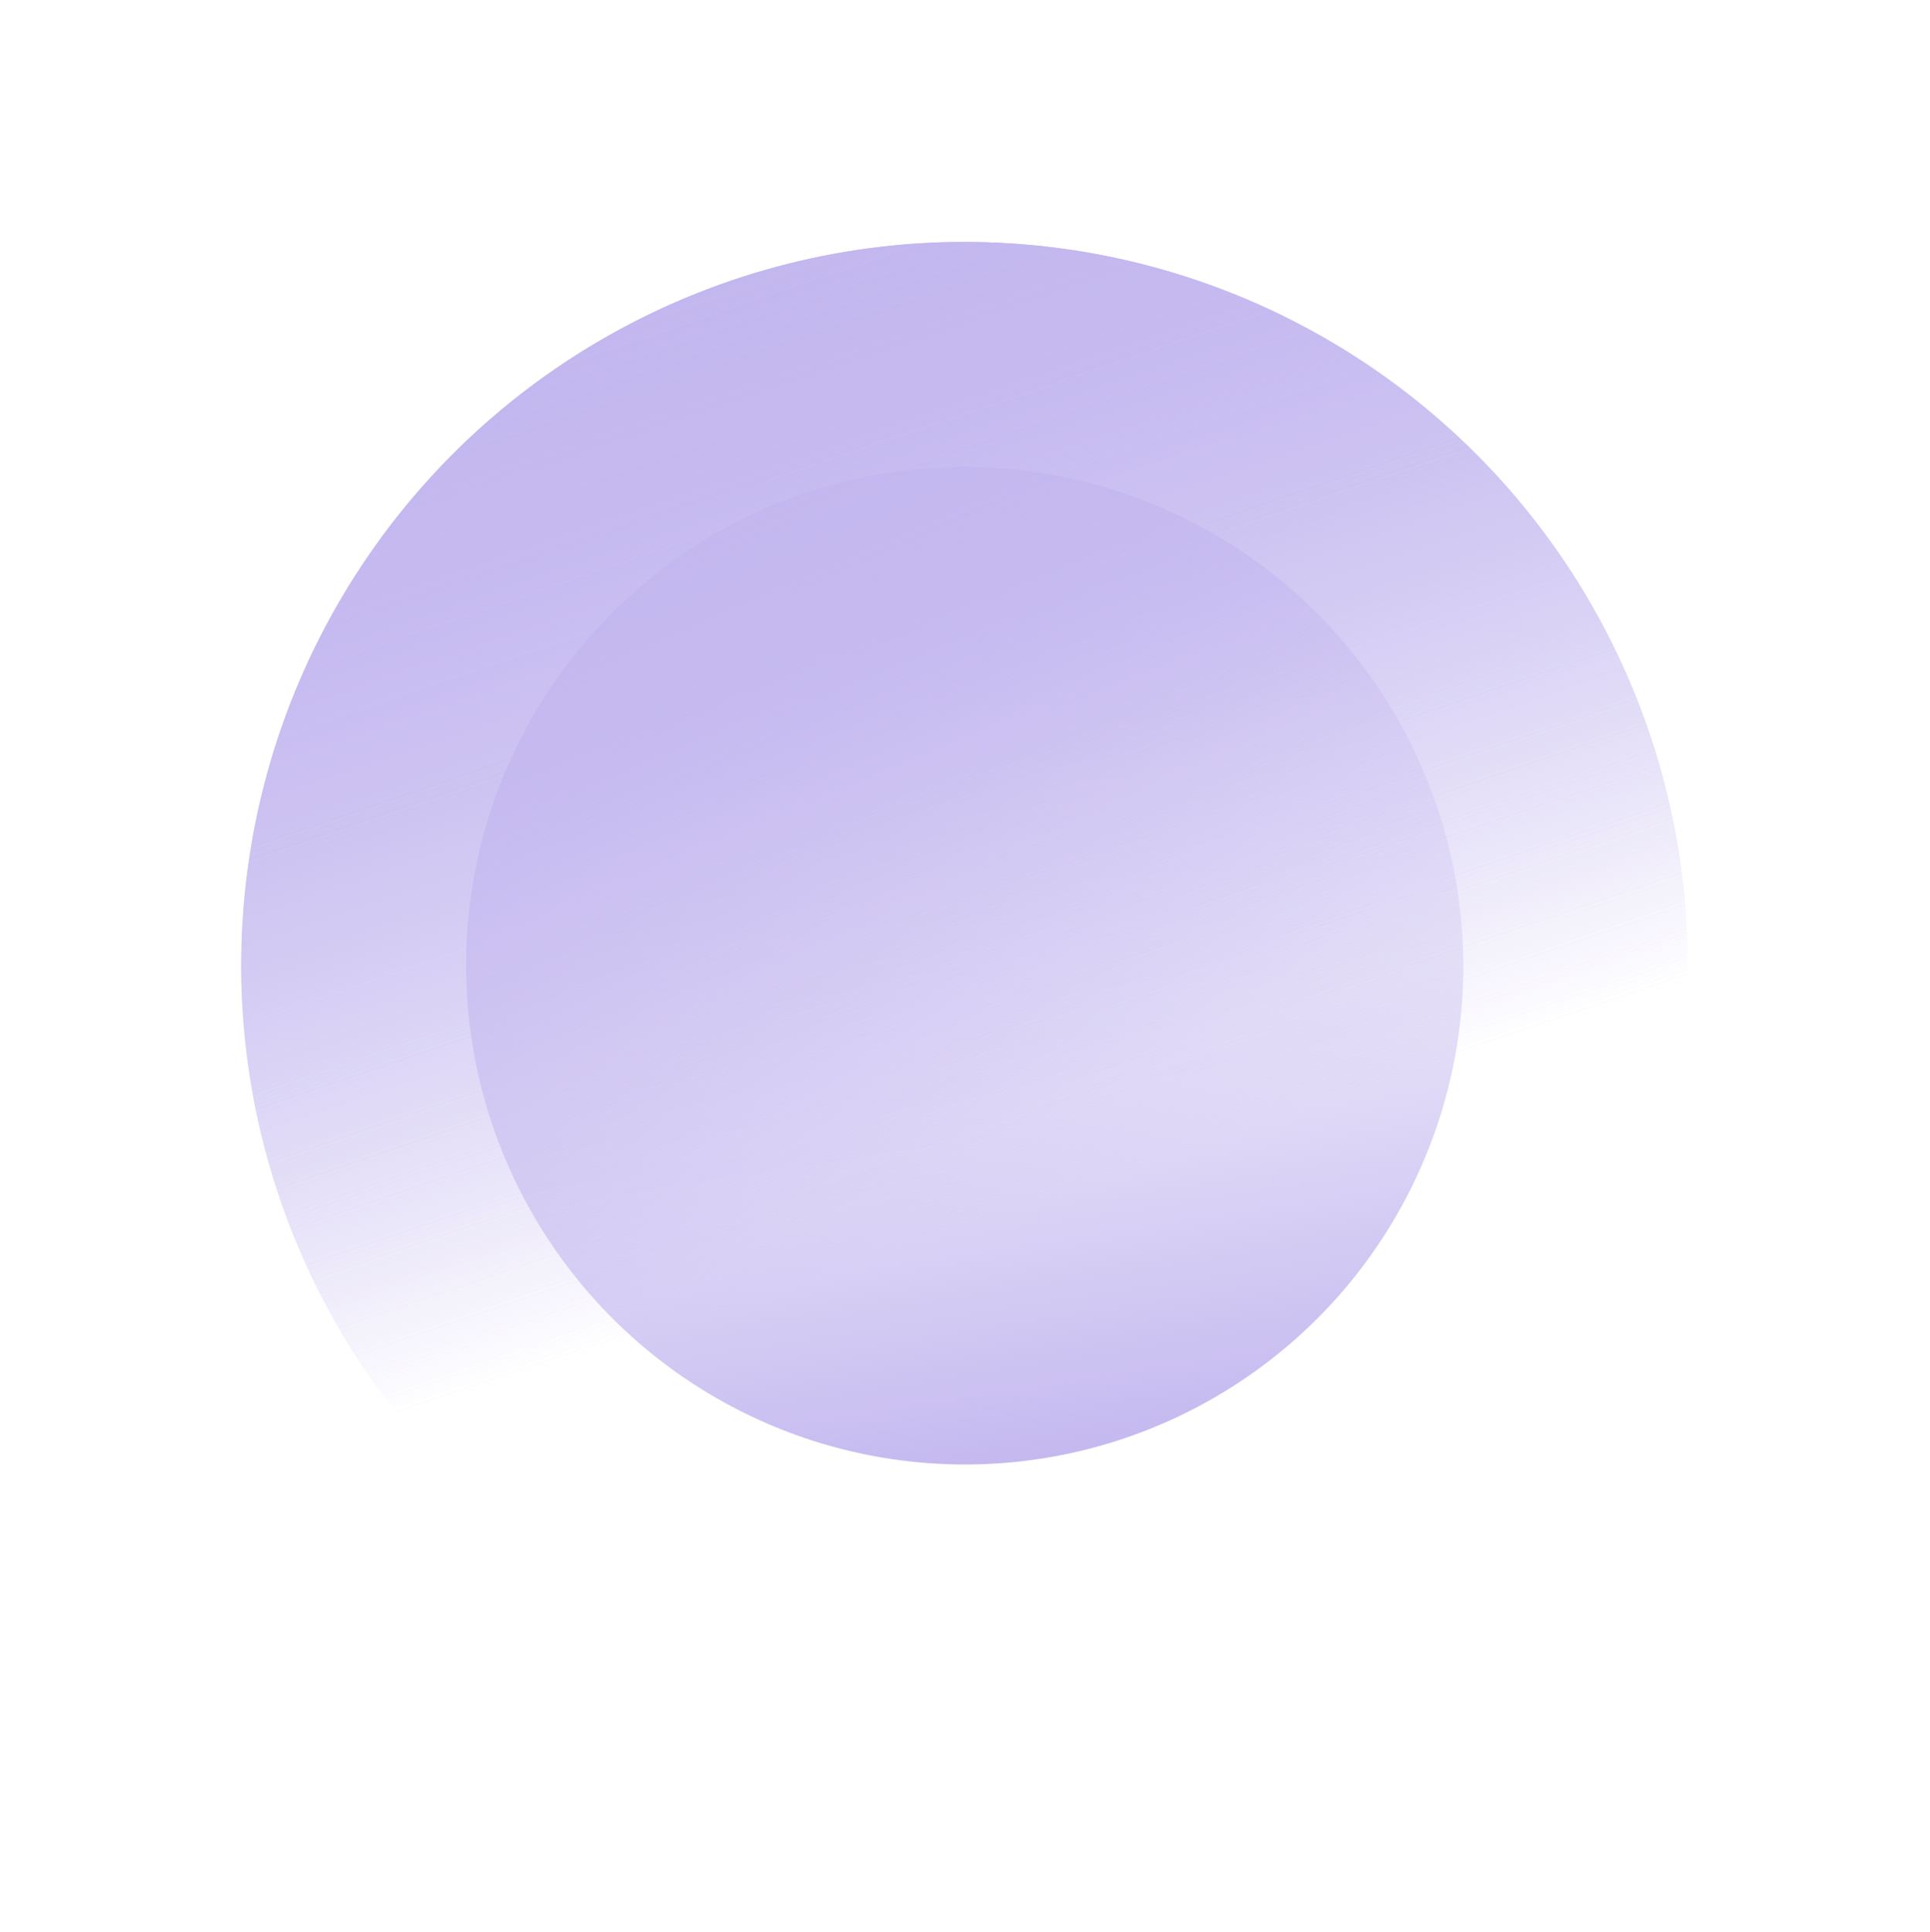
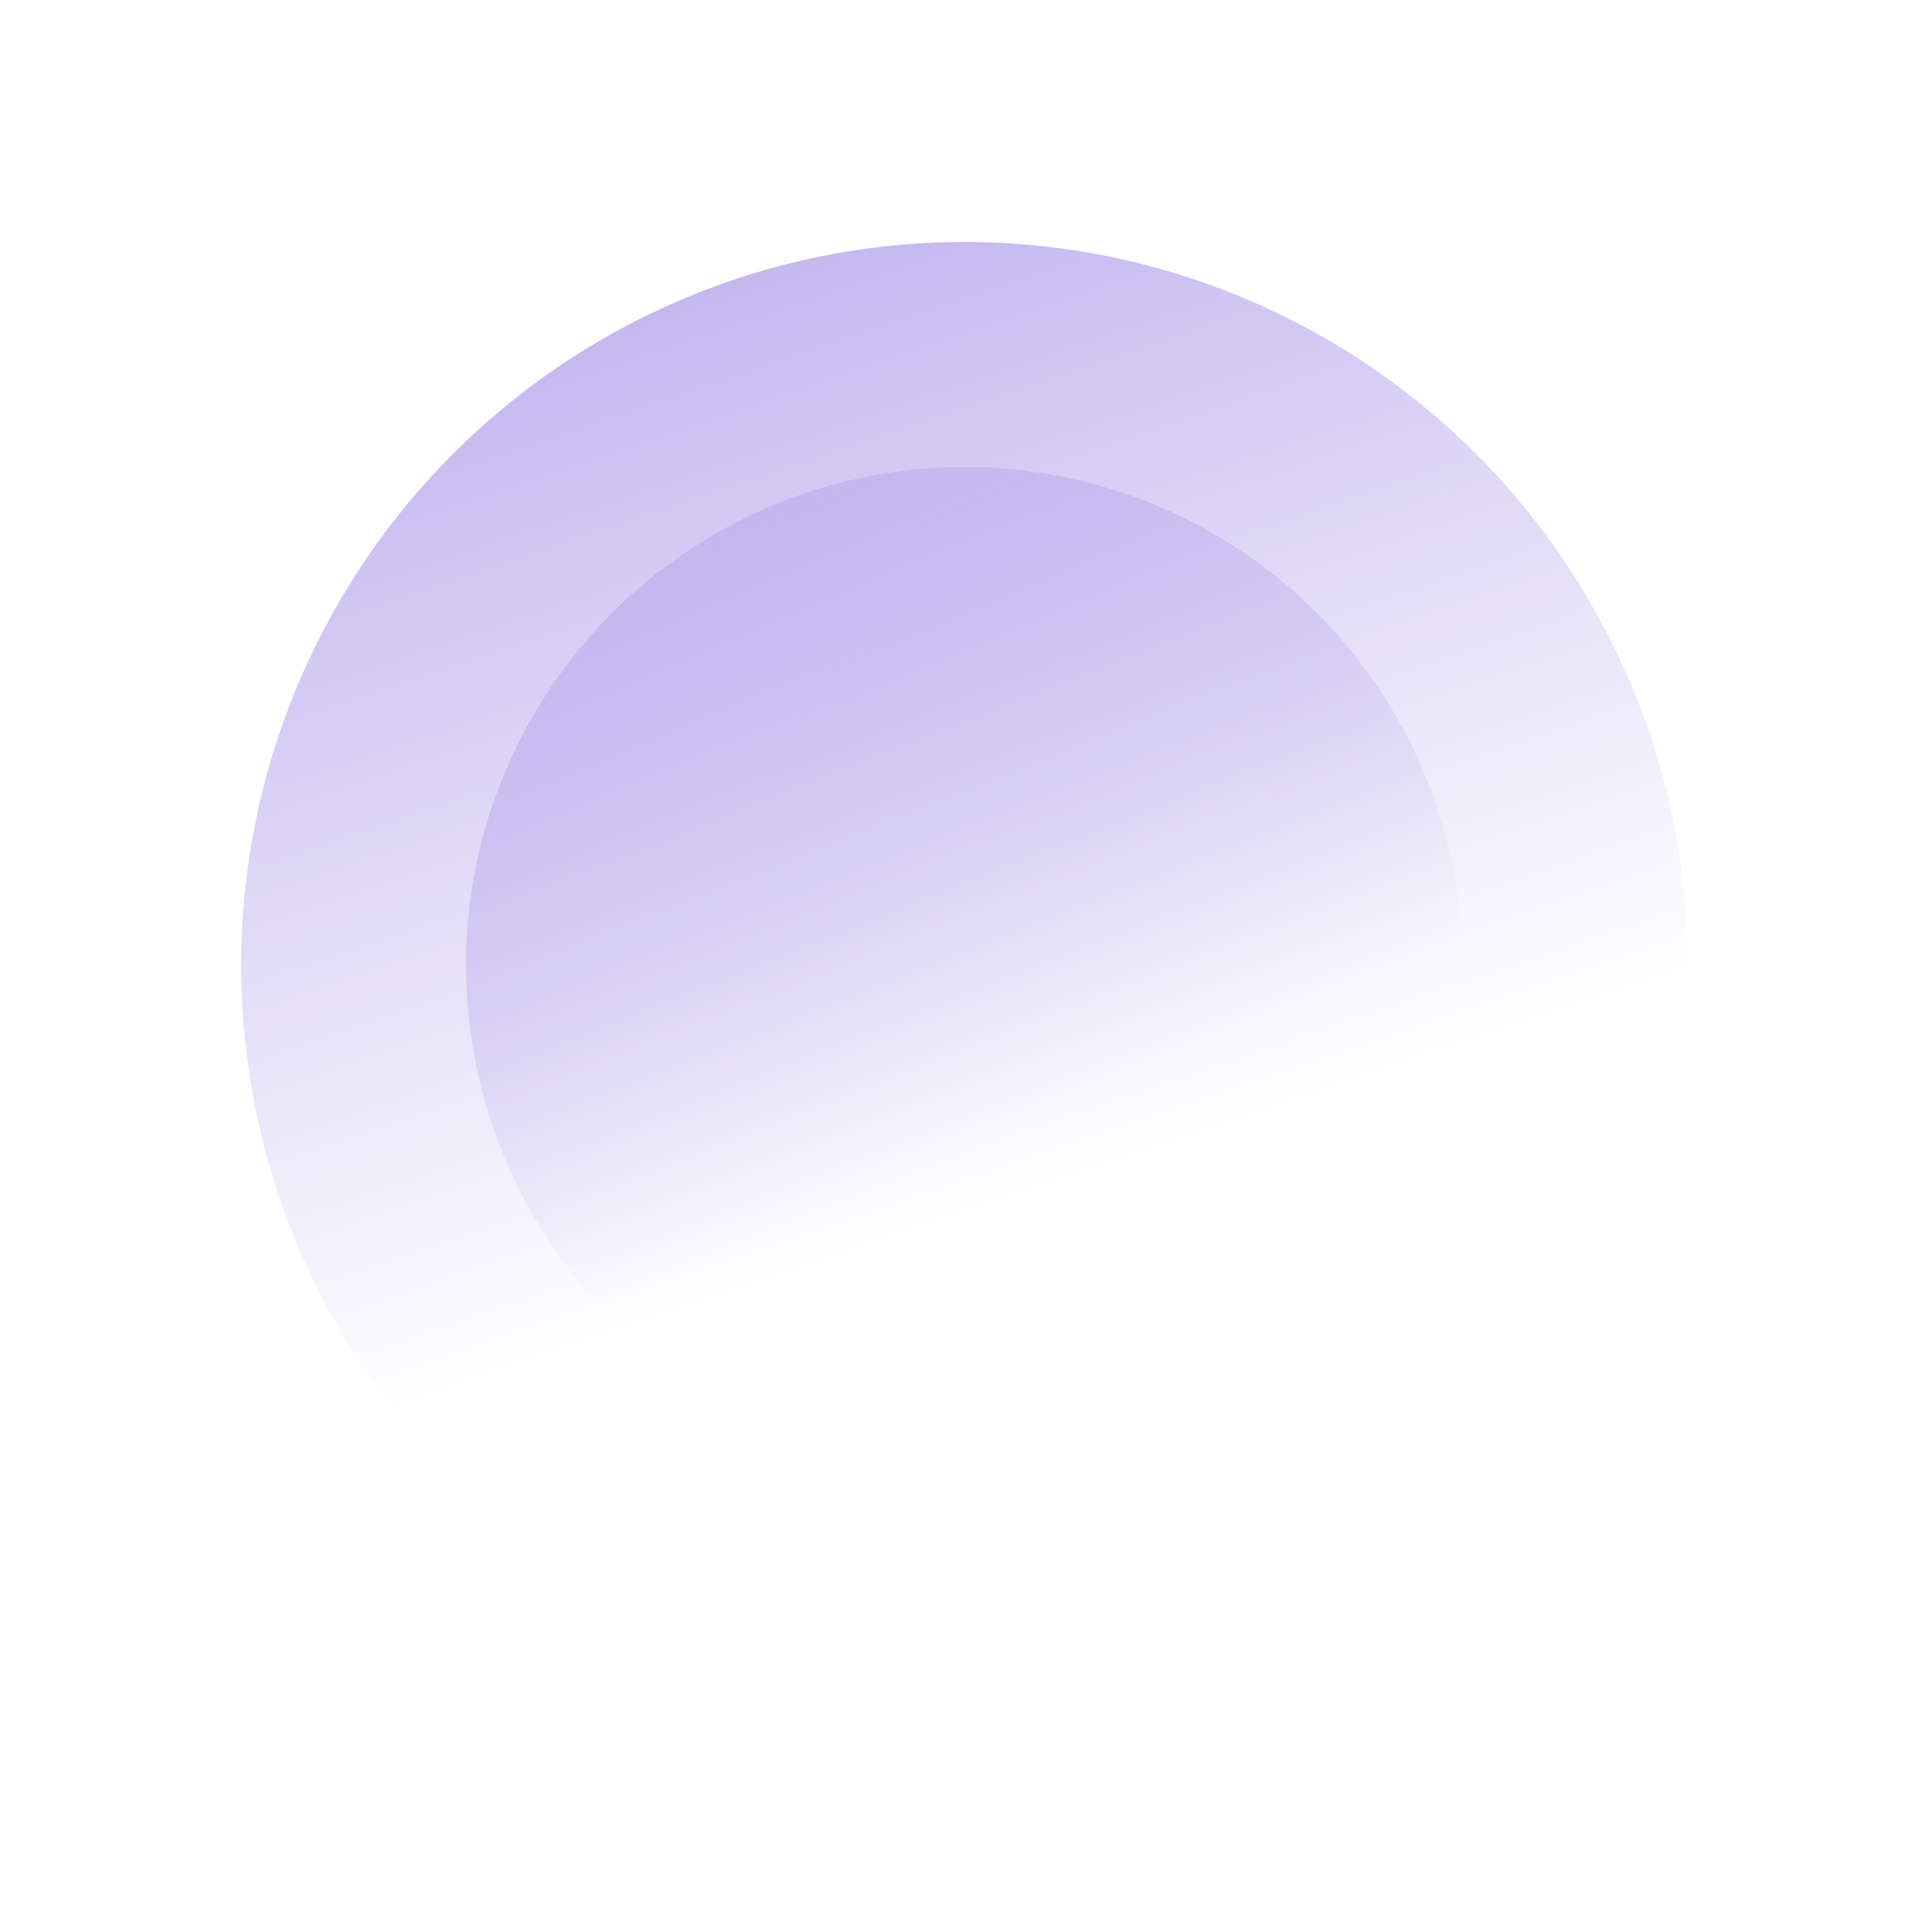
<svg xmlns="http://www.w3.org/2000/svg" width="1311" height="1312" viewBox="0 0 1311 1312" fill="none">
  <g clip-path="url(#clip0_3982_10540)">
-     <circle cx="491.5" cy="491.5" r="491.5" transform="matrix(0.431 0.902 0.902 -0.431 0 424.153)" fill="url(#paint0_linear_3982_10540)" />
    <circle cx="491.5" cy="491.5" r="491.5" transform="matrix(0.431 0.902 0.902 -0.431 0 424.153)" fill="url(#paint1_linear_3982_10540)" />
-     <circle cx="655.49" cy="656.054" r="338.5" transform="rotate(-91.999 655.49 656.054)" fill="url(#paint2_linear_3982_10540)" />
    <circle cx="655.073" cy="655.66" r="338.5" transform="rotate(73.297 655.073 655.66)" fill="url(#paint3_linear_3982_10540)" />
  </g>
  <defs>
    <linearGradient id="paint0_linear_3982_10540" x1="3.04779e-06" y1="659.481" x2="670.883" y2="579.253" gradientUnits="userSpaceOnUse">
      <stop stop-color="#C3B7EF" />
      <stop offset="1" stop-color="#C3B7EF" stop-opacity="0" />
    </linearGradient>
    <linearGradient id="paint1_linear_3982_10540" x1="3.04779e-06" y1="659.481" x2="670.883" y2="579.253" gradientUnits="userSpaceOnUse">
      <stop stop-color="#C3B7EF" />
      <stop offset="1" stop-color="#C3B7EF" stop-opacity="0" />
    </linearGradient>
    <linearGradient id="paint2_linear_3982_10540" x1="316.99" y1="771.744" x2="779.032" y2="716.491" gradientUnits="userSpaceOnUse">
      <stop stop-color="#C3B7EF" />
      <stop offset="1" stop-color="#C3B7EF" stop-opacity="0" />
    </linearGradient>
    <linearGradient id="paint3_linear_3982_10540" x1="316.573" y1="771.35" x2="778.615" y2="716.097" gradientUnits="userSpaceOnUse">
      <stop stop-color="#C3B7EF" />
      <stop offset="1" stop-color="#C3B7EF" stop-opacity="0" />
    </linearGradient>
    <clipPath id="clip0_3982_10540">
      <rect width="1310.54" height="1310.54" fill="white" transform="translate(0 0.749)" />
    </clipPath>
  </defs>
</svg>